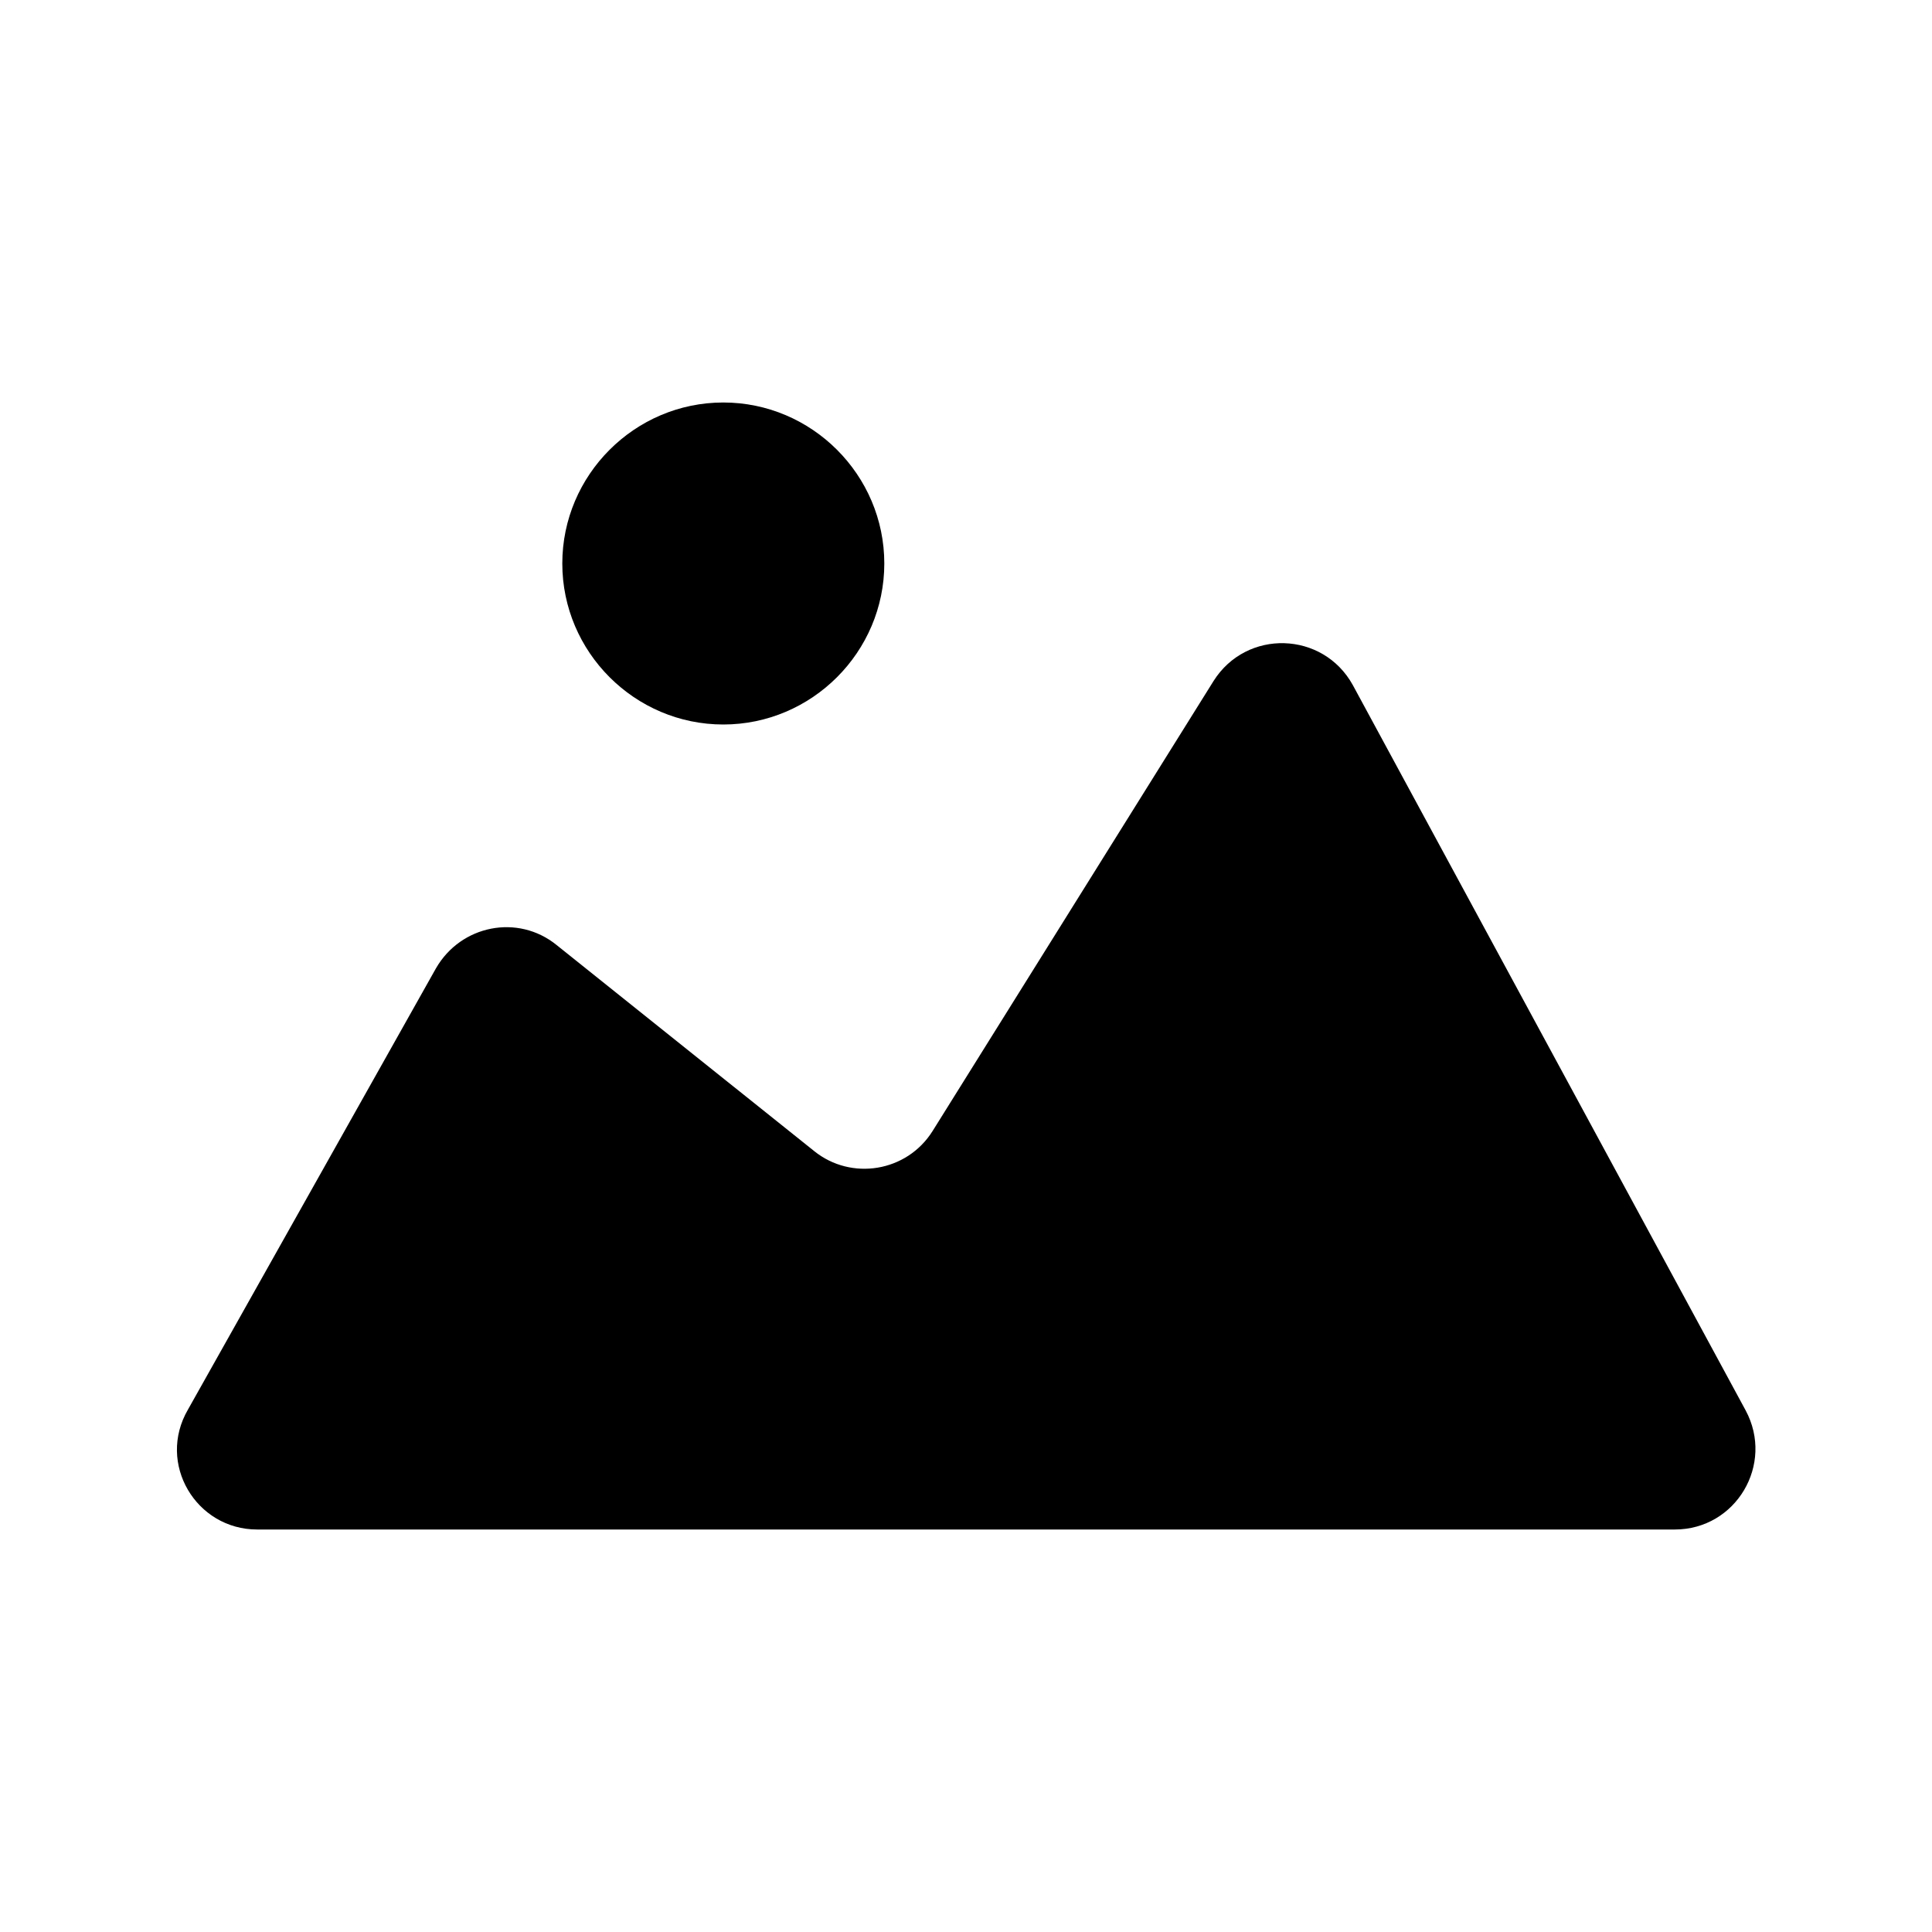
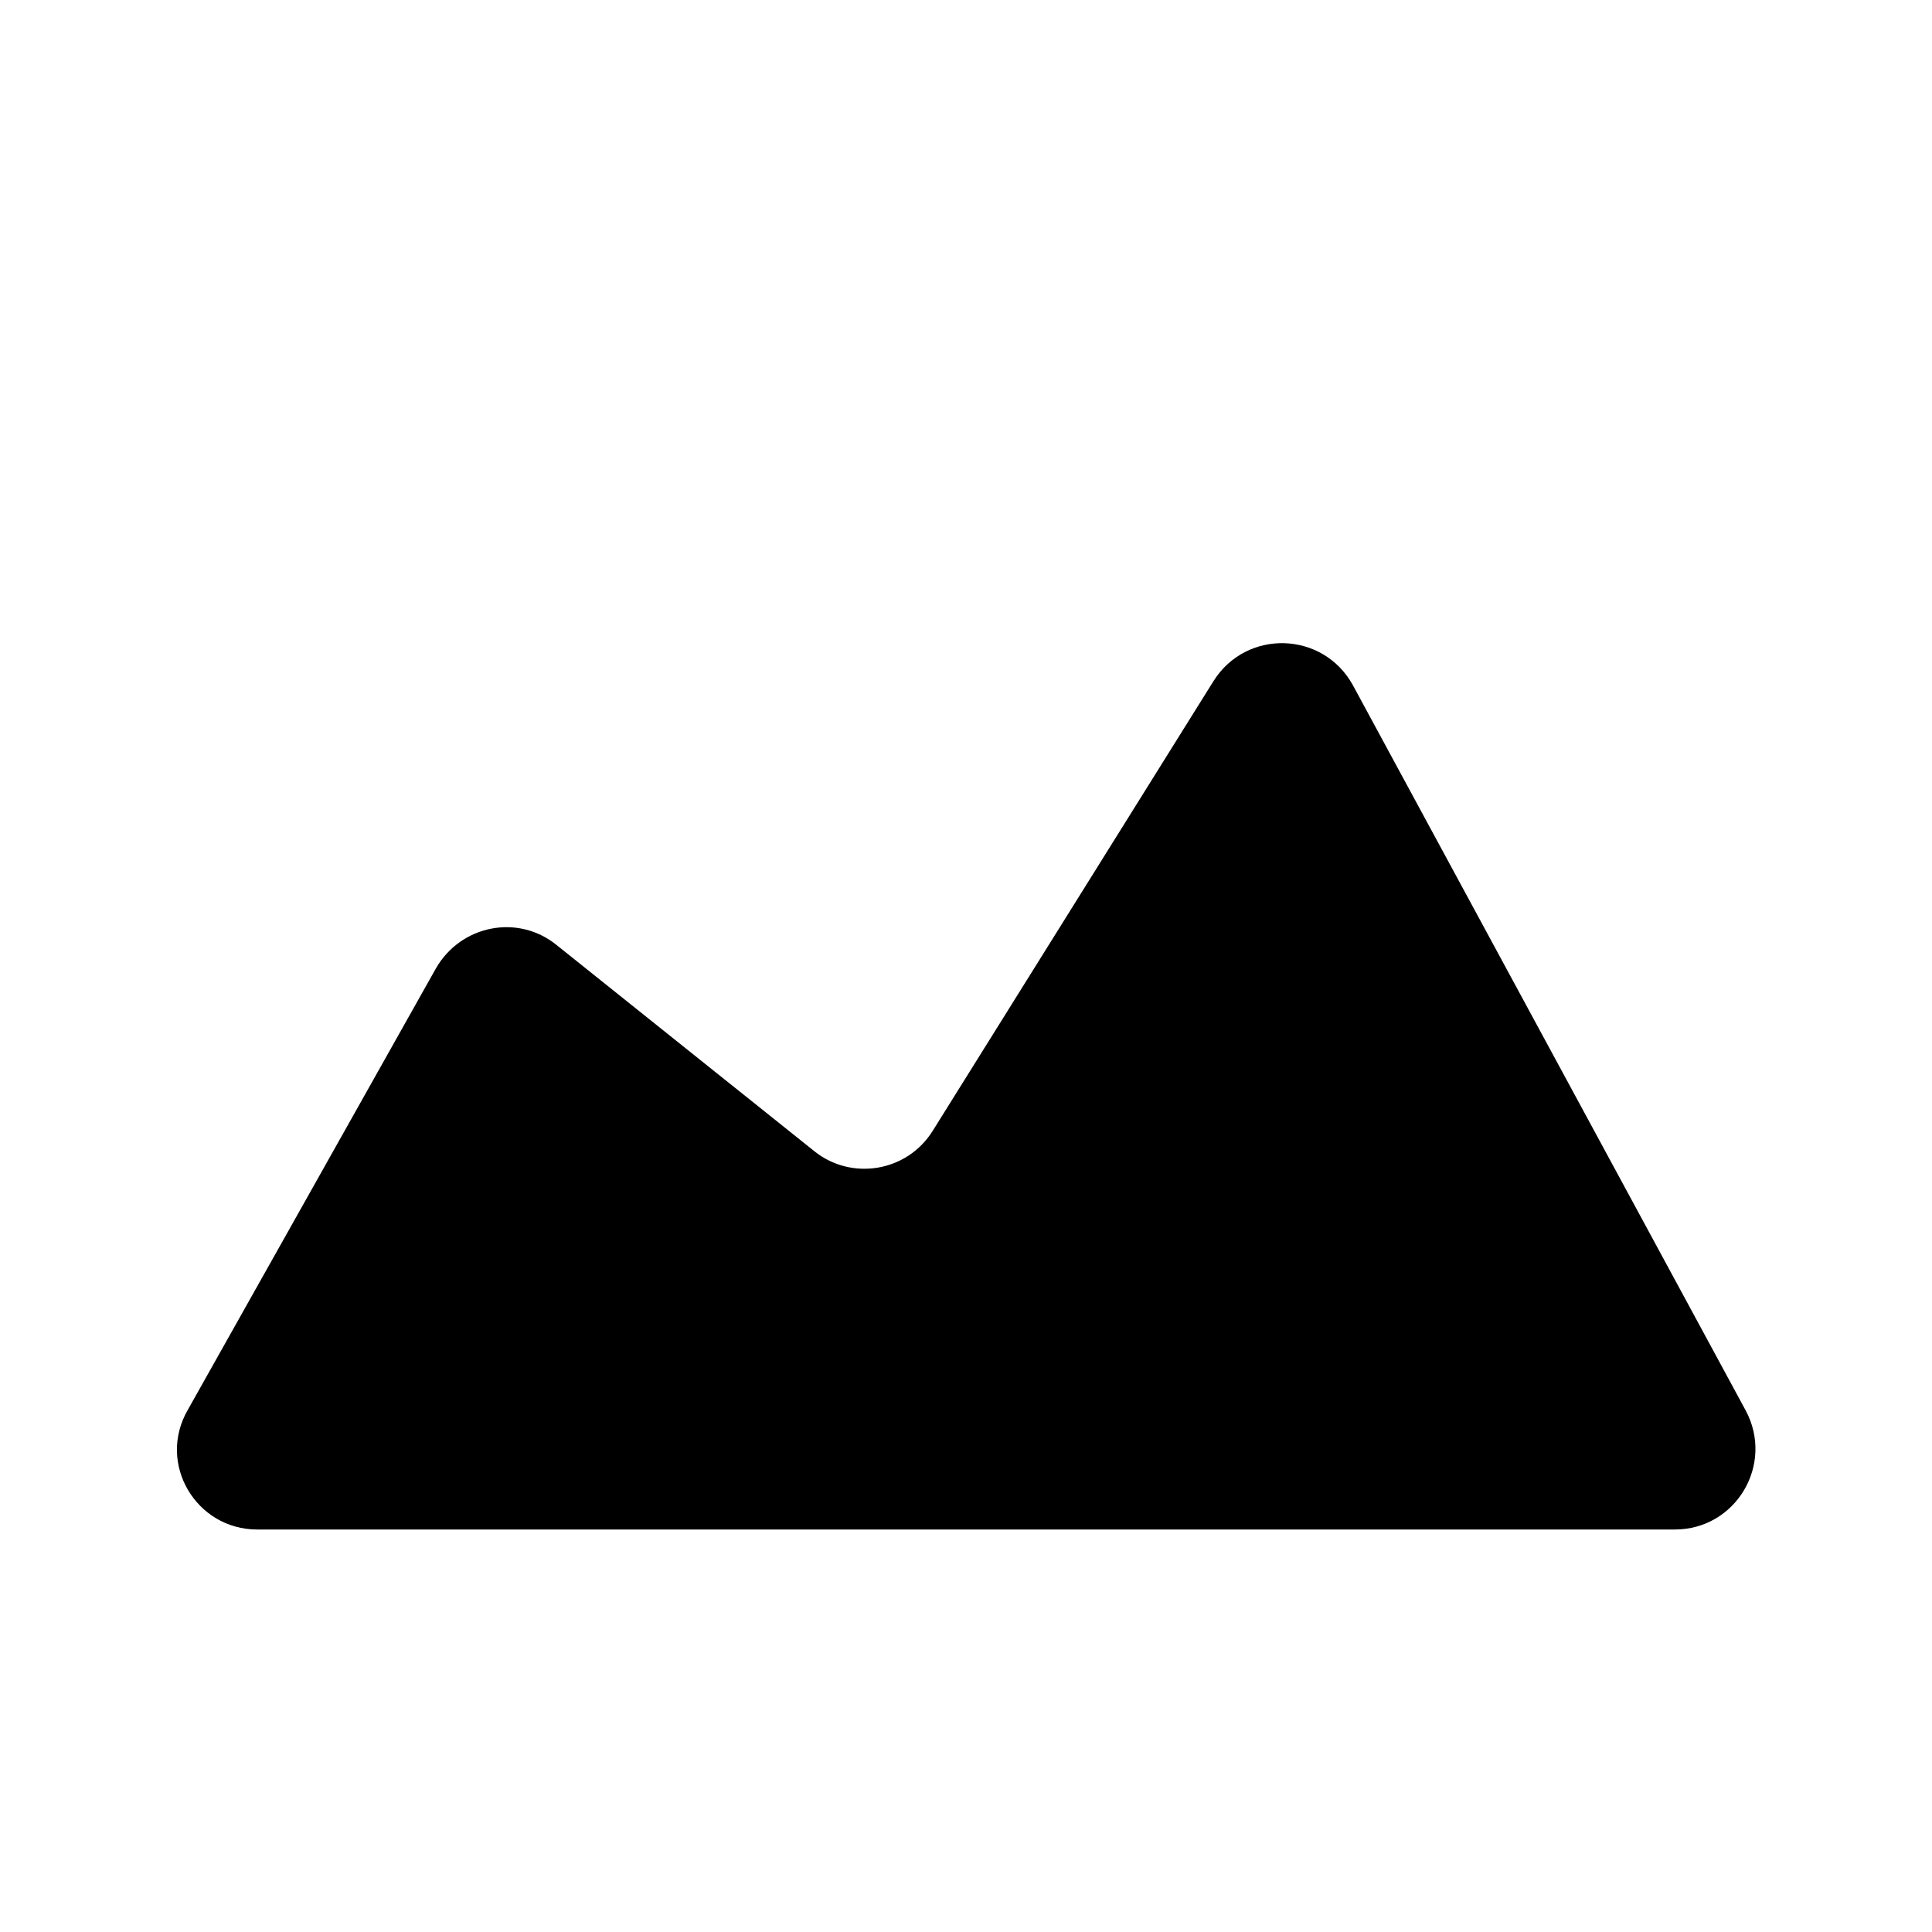
<svg xmlns="http://www.w3.org/2000/svg" width="88" height="88" viewBox="0 0 88 88" fill="none">
  <path fill-rule="evenodd" clip-rule="evenodd" d="M55.275 31.02L42.478 51.517C41.305 53.387 38.775 53.79 37.088 52.433L25.355 43.047C23.595 41.617 20.992 42.13 19.855 44.11L8.562 64.203C7.132 66.66 8.928 69.667 11.715 69.667H76.285C79.072 69.667 80.832 66.697 79.511 64.24L61.618 31.203C60.261 28.747 56.778 28.637 55.275 31.02Z" fill="black" />
-   <path d="M32.945 33C36.978 33 40.279 29.7 40.279 25.667C40.279 21.633 36.978 18.333 32.945 18.333C28.912 18.333 25.612 21.633 25.612 25.667C25.612 29.7 28.912 33 32.945 33Z" fill="black" />
</svg>